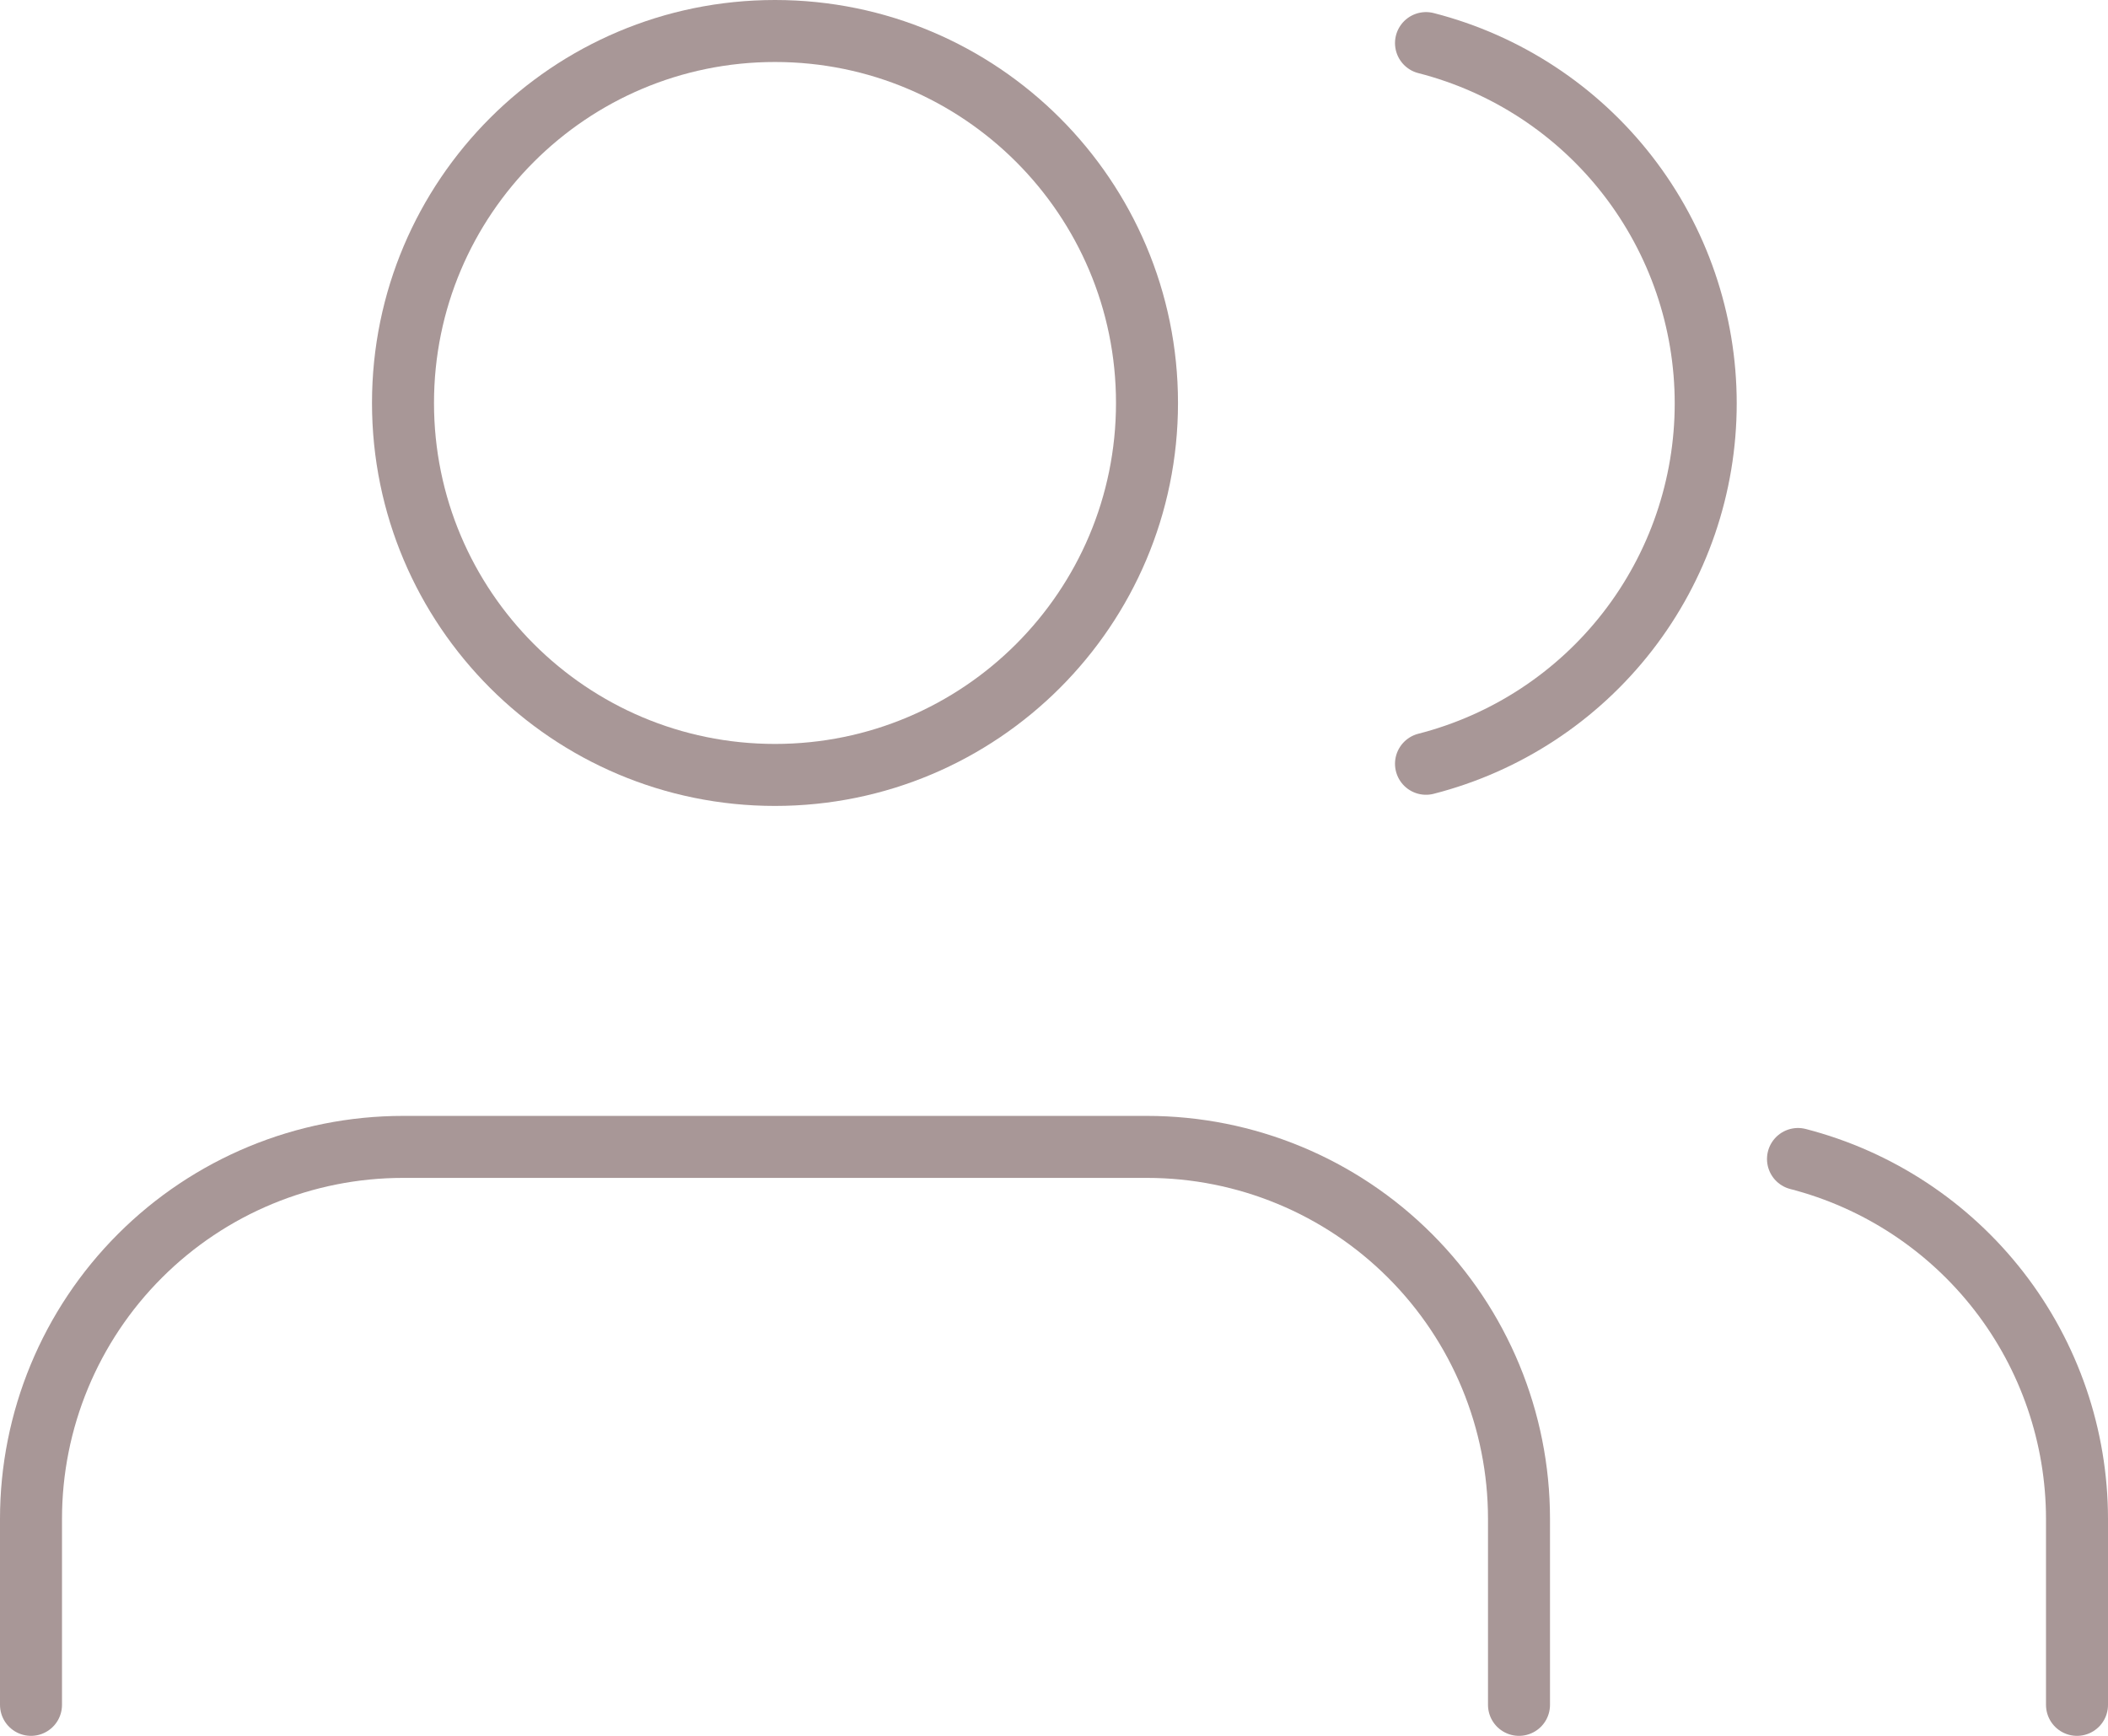
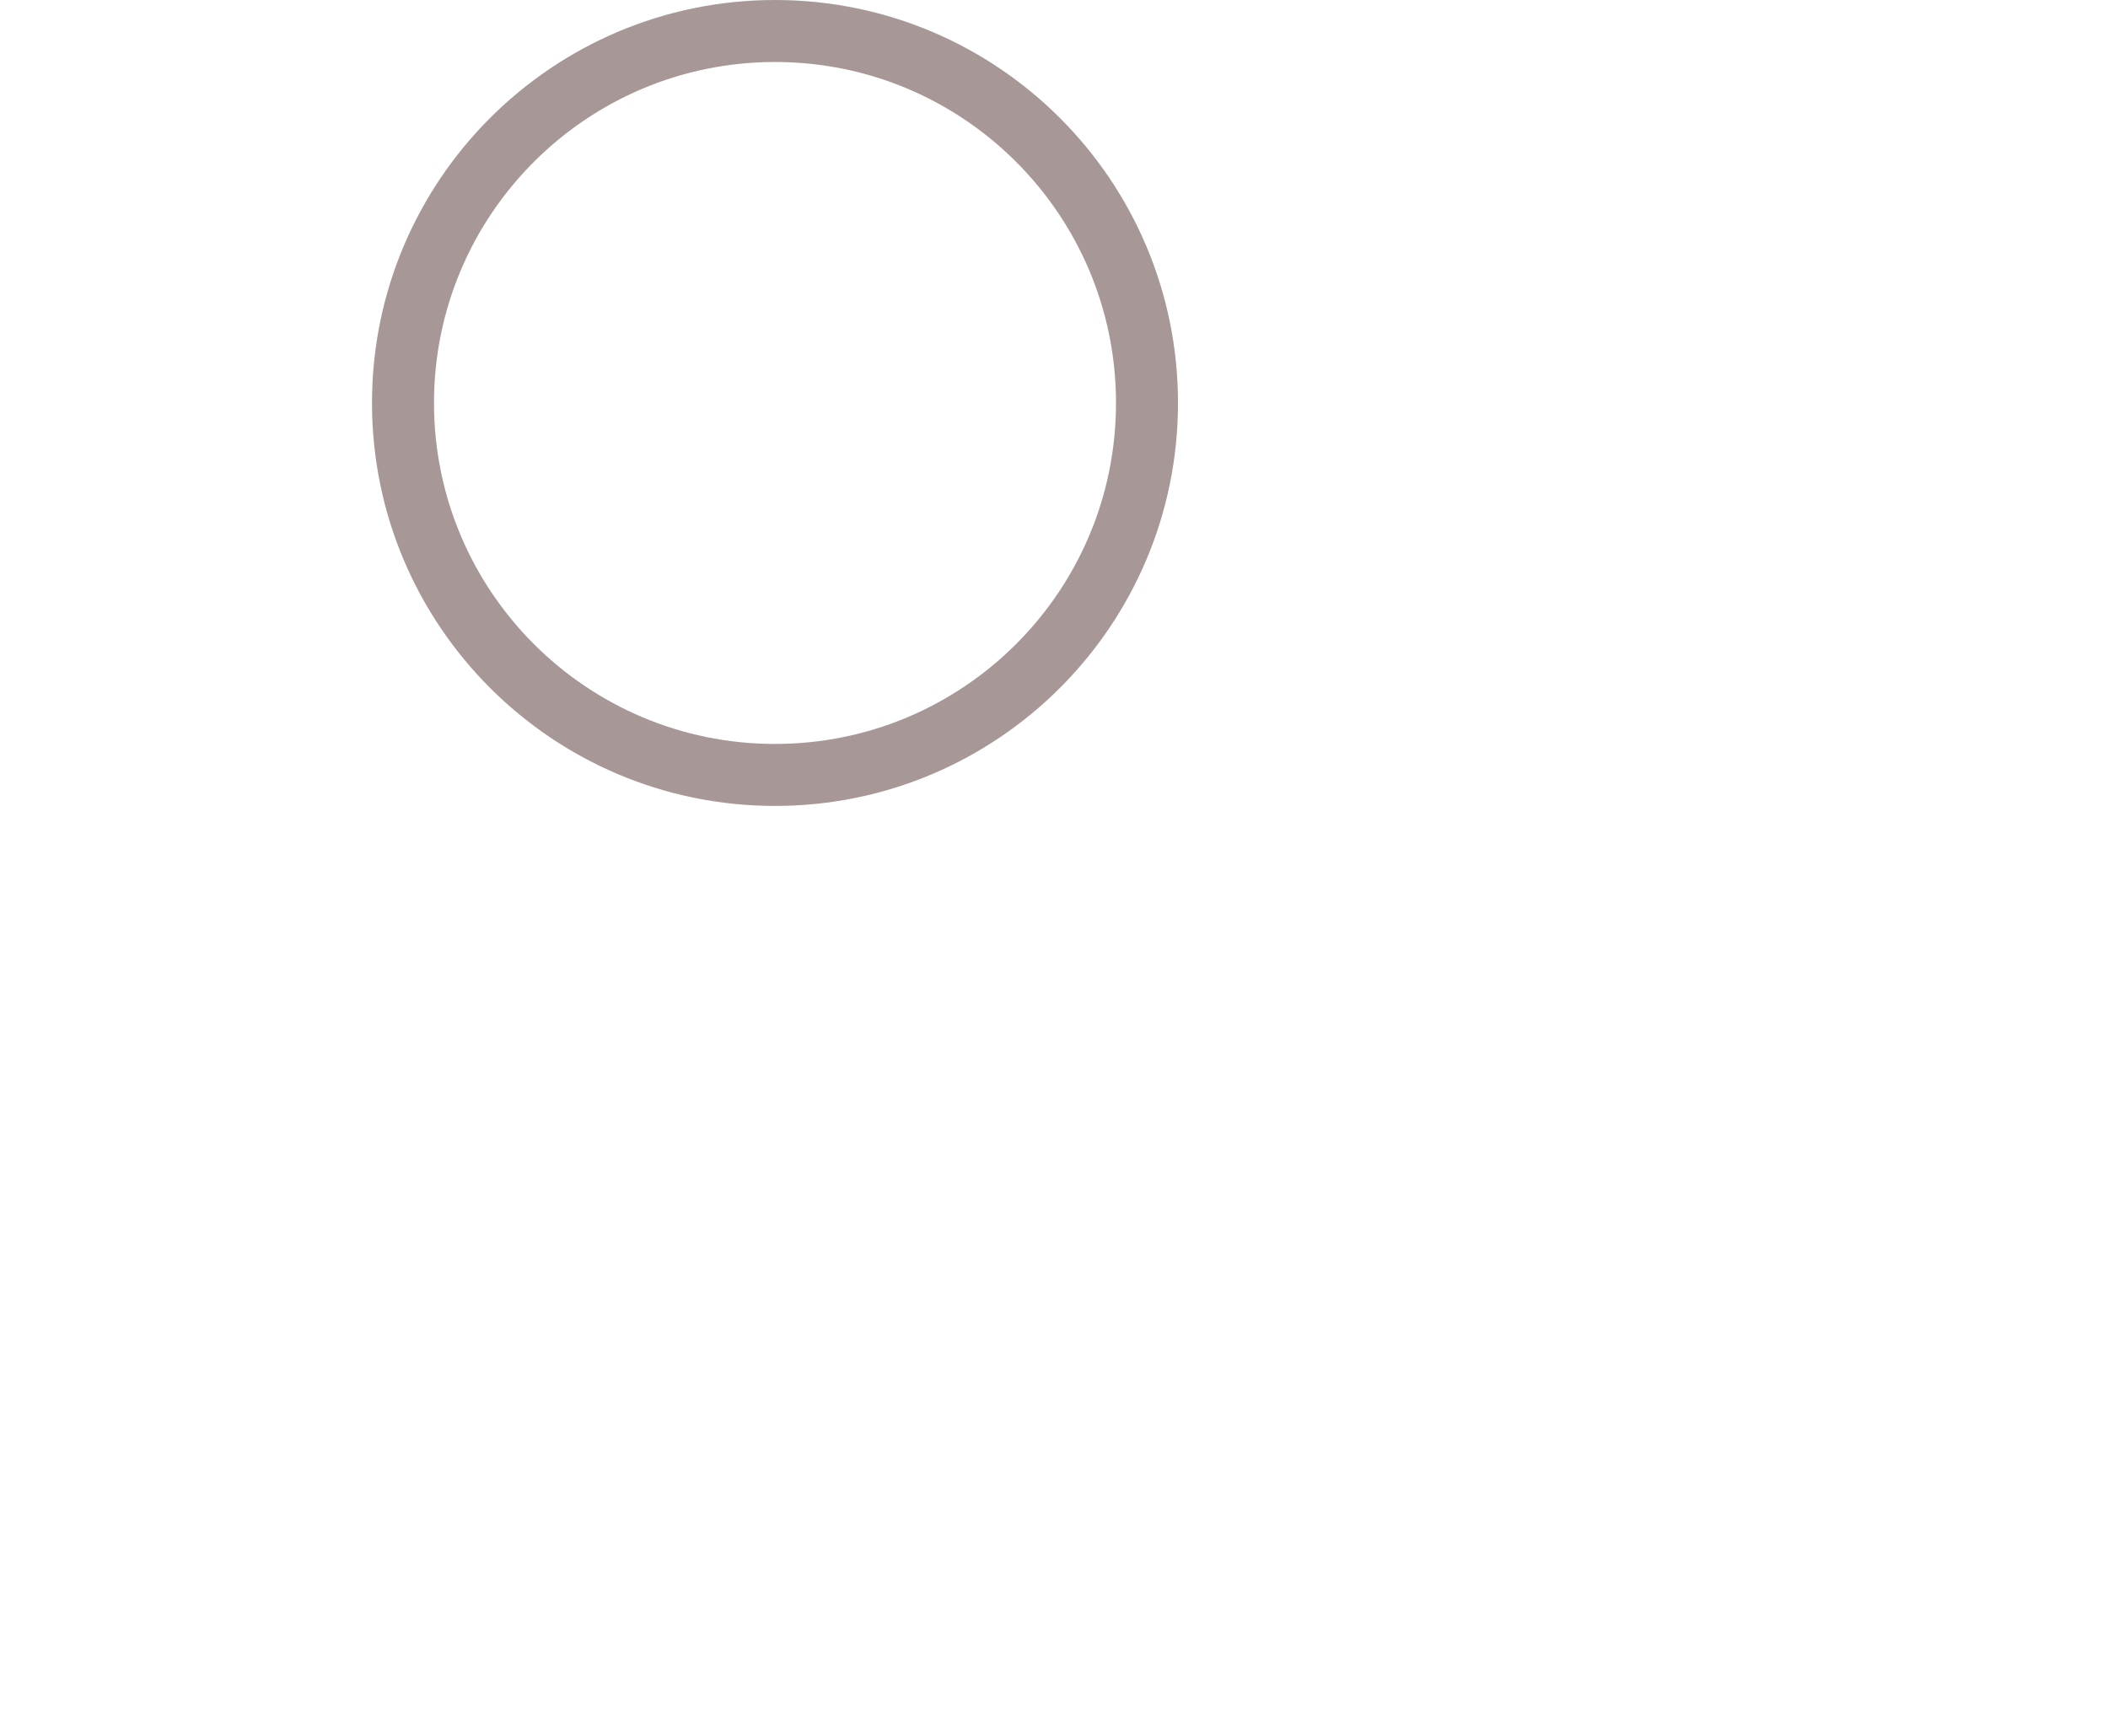
<svg xmlns="http://www.w3.org/2000/svg" width="68" height="56" viewBox="0 0 68 56" fill="none">
-   <path d="M49 55V49C49 45.817 47.736 42.765 45.485 40.515C43.235 38.264 40.183 37 37 37H13C9.817 37 6.765 38.264 4.515 40.515C2.264 42.765 1 45.817 1 49V55" stroke="#A89797" stroke-width="2" stroke-linecap="round" stroke-linejoin="round" />
  <path d="M25 25C31.627 25 37 19.627 37 13C37 6.373 31.627 1 25 1C18.373 1 13 6.373 13 13C13 19.627 18.373 25 25 25Z" stroke="#A89797" stroke-width="2" stroke-linecap="round" stroke-linejoin="round" />
-   <path d="M67 55V49C66.998 46.341 66.113 43.758 64.484 41.657C62.855 39.556 60.574 38.055 58 37.39" stroke="#A89797" stroke-width="2" stroke-linecap="round" stroke-linejoin="round" />
-   <path d="M46 1.39C48.581 2.051 50.869 3.552 52.503 5.657C54.137 7.762 55.023 10.351 55.023 13.015C55.023 15.68 54.137 18.268 52.503 20.373C50.869 22.478 48.581 23.979 46 24.64" stroke="#A89797" stroke-width="2" stroke-linecap="round" stroke-linejoin="round" />
</svg>